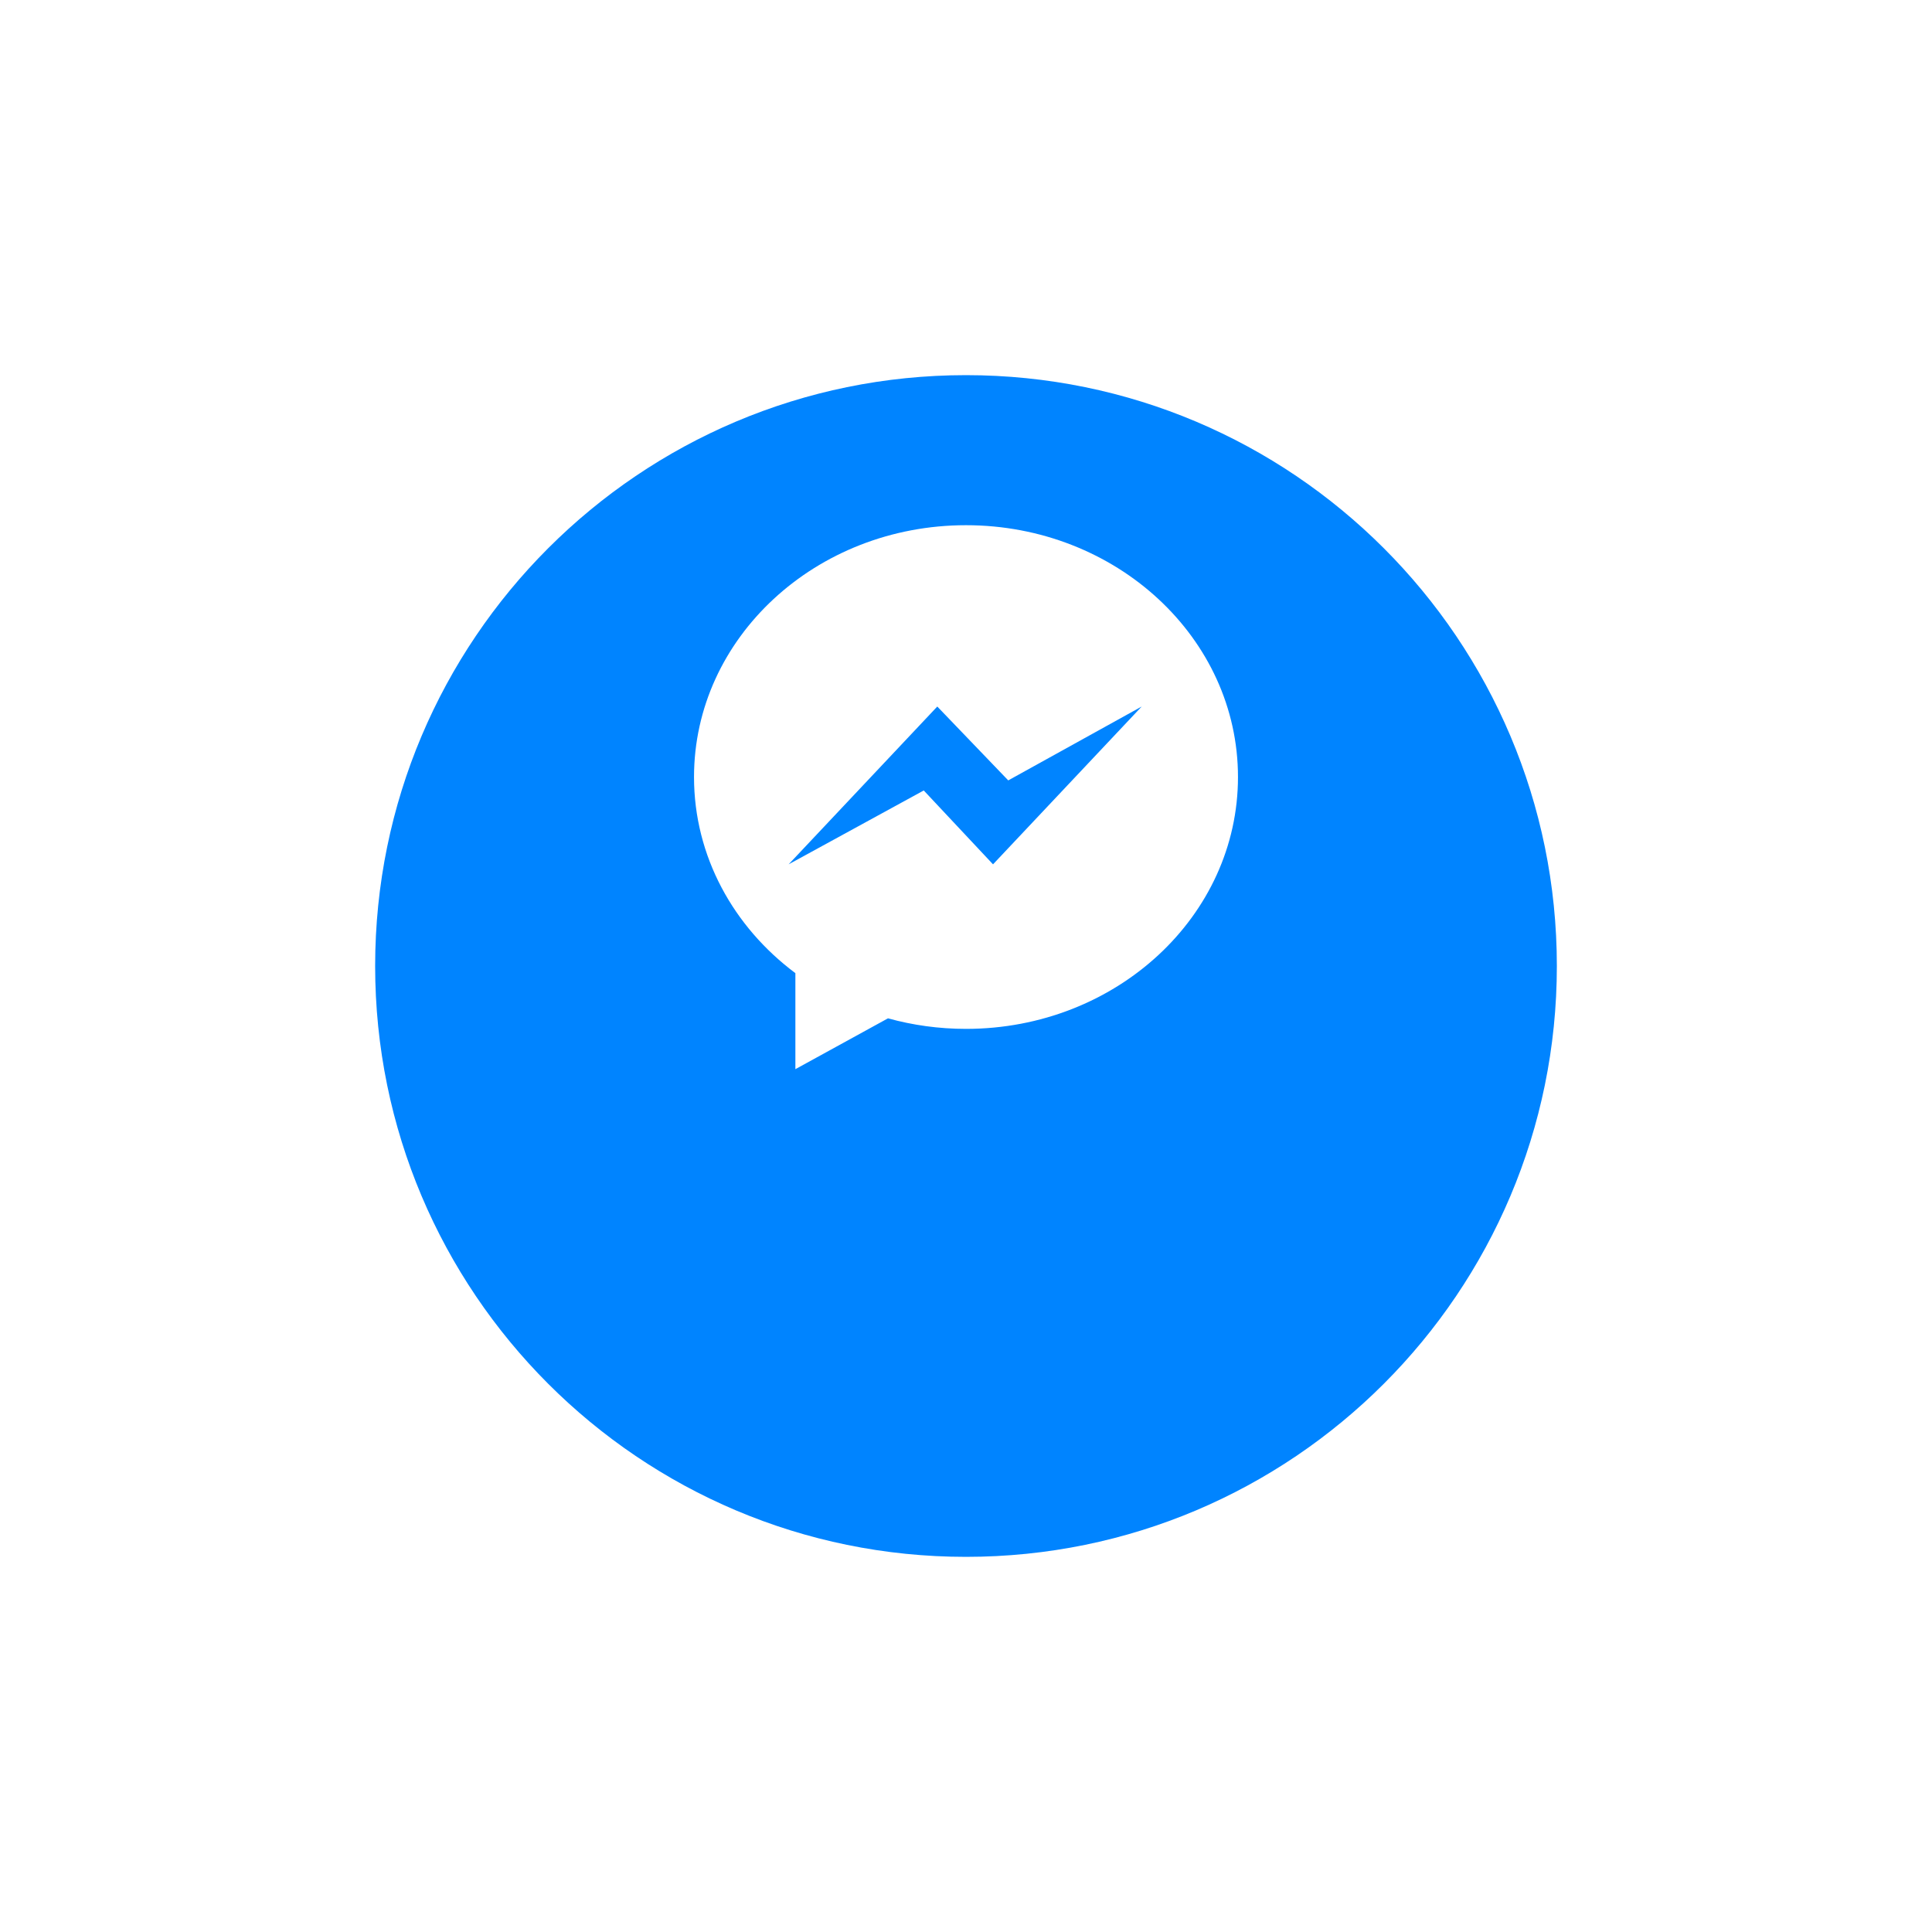
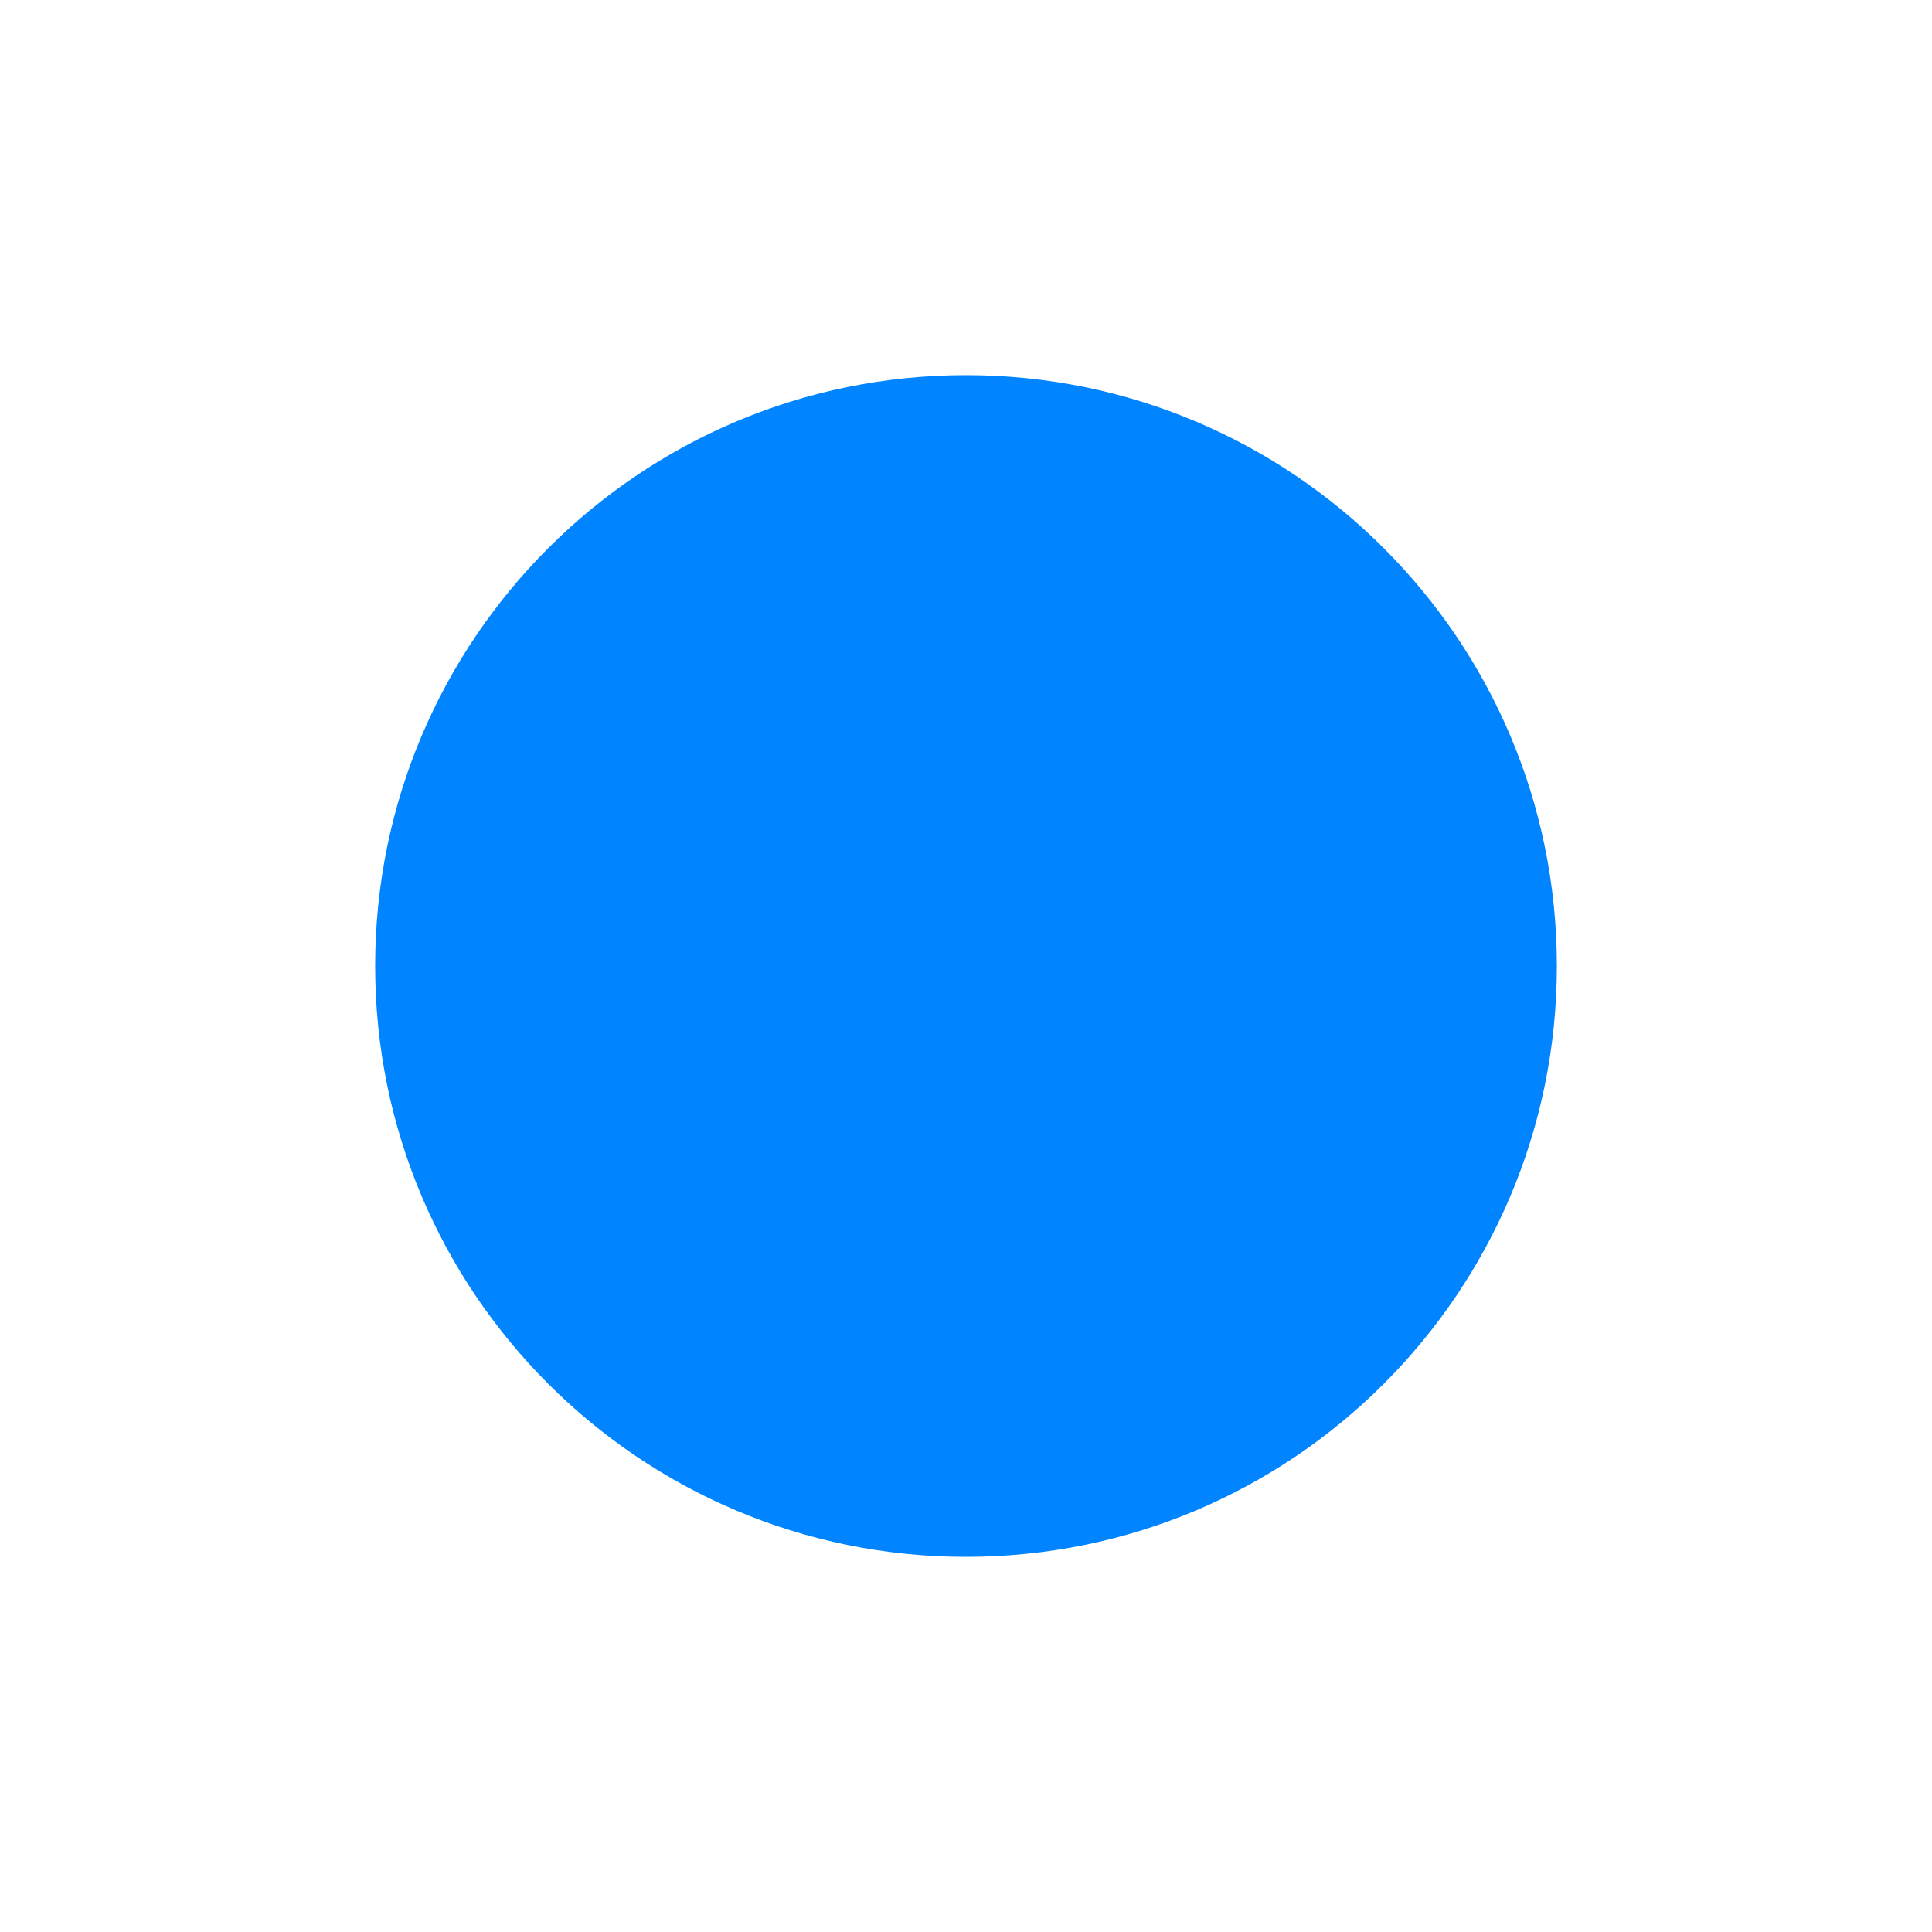
<svg xmlns="http://www.w3.org/2000/svg" width="103" height="103" viewBox="0 0 103 103" fill="none">
  <g id="facebook">
    <g id="Oval" filter="url(#filter0_d)">
      <path fill-rule="evenodd" clip-rule="evenodd" d="M51.5 73C68.897 73 83 58.897 83 41.5C83 24.103 68.897 10 51.5 10C34.103 10 20 24.103 20 41.5C20 58.897 34.103 73 51.5 73Z" fill="#0084FF" />
    </g>
    <g id="facebook_2">
-       <path id="Shape" fill-rule="evenodd" clip-rule="evenodd" d="M37 41.426C37 34.011 43.492 28 51.5 28C59.508 28 66 34.011 66 41.426C66 48.841 59.508 54.852 51.5 54.852C50.054 54.852 48.658 54.655 47.341 54.29L42.404 57V51.881C39.108 49.42 37 45.651 37 41.426ZM49.248 42.142L52.941 46.08L60.867 37.667L53.752 41.605L49.969 37.667L42.044 46.08L49.248 42.142Z" fill="white" />
-     </g>
+       </g>
  </g>
  <defs>
    <filter id="filter0_d" x="0" y="0" width="103" height="103" filterUnits="userSpaceOnUse" color-interpolation-filters="sRGB">
      <feFlood flood-opacity="0" result="BackgroundImageFix" />
      <feColorMatrix in="SourceAlpha" type="matrix" values="0 0 0 0 0 0 0 0 0 0 0 0 0 0 0 0 0 0 127 0" />
      <feOffset dy="10" />
      <feGaussianBlur stdDeviation="10" />
      <feColorMatrix type="matrix" values="0 0 0 0 0 0 0 0 0 0.518 0 0 0 0 1 0 0 0 0.4 0" />
      <feBlend mode="normal" in2="BackgroundImageFix" result="effect1_dropShadow" />
      <feBlend mode="normal" in="SourceGraphic" in2="effect1_dropShadow" result="shape" />
    </filter>
  </defs>
</svg>